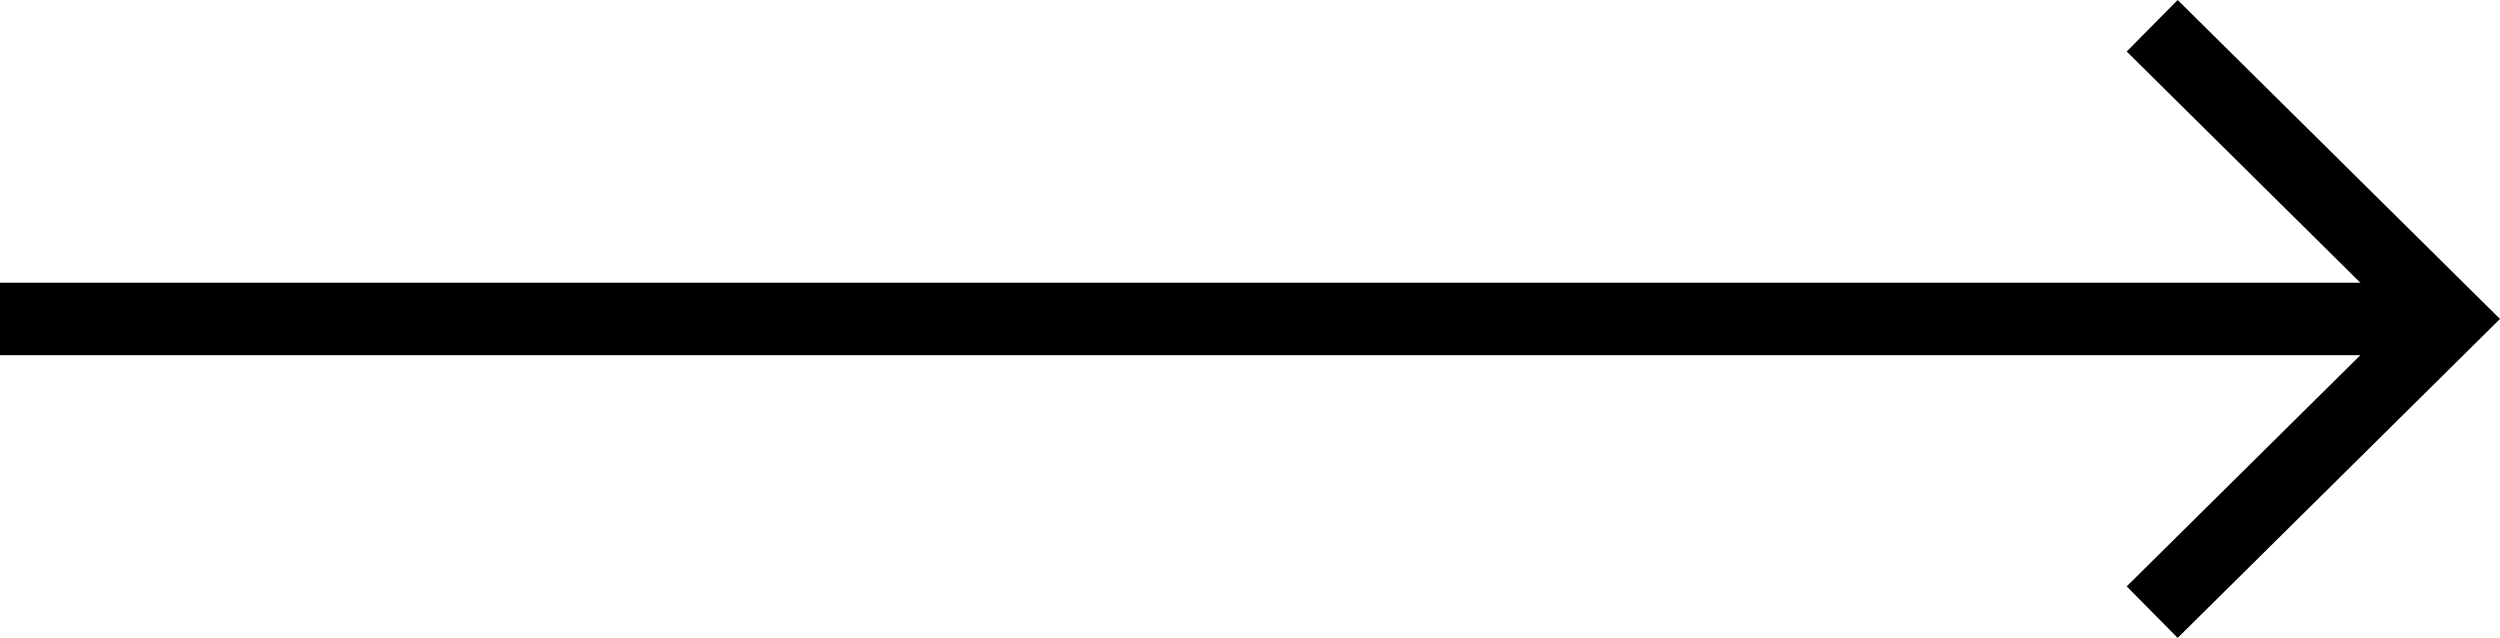
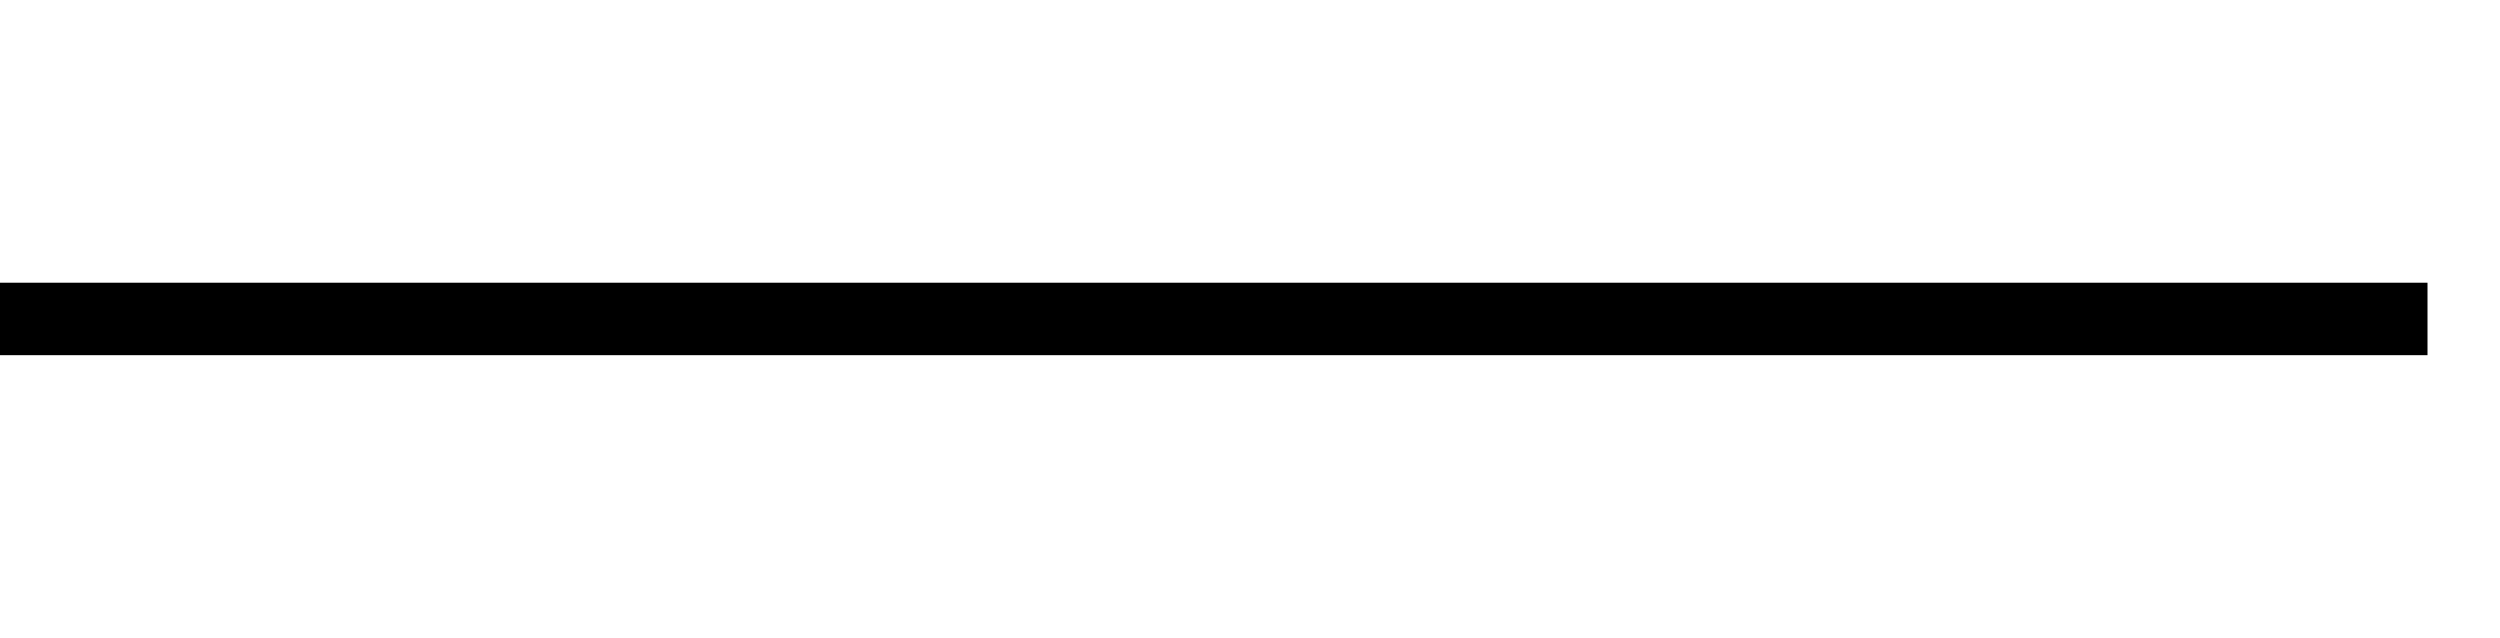
<svg xmlns="http://www.w3.org/2000/svg" width="69.001" height="17.606" viewBox="0 0 69.001 17.606">
  <g id="chevron-droite" transform="translate(-1874.5 -2091.448)">
-     <path id="Tracé_3127" data-name="Tracé 3127" d="M1905.878,2059.131l8.178,8.092-8.178,8.092" transform="translate(28.023 33.028)" fill="none" stroke="#000" stroke-width="2" />
    <line id="Ligne_1" data-name="Ligne 1" x2="67" transform="translate(1874.5 2100.251)" fill="none" stroke="#000" stroke-width="2" />
  </g>
</svg>